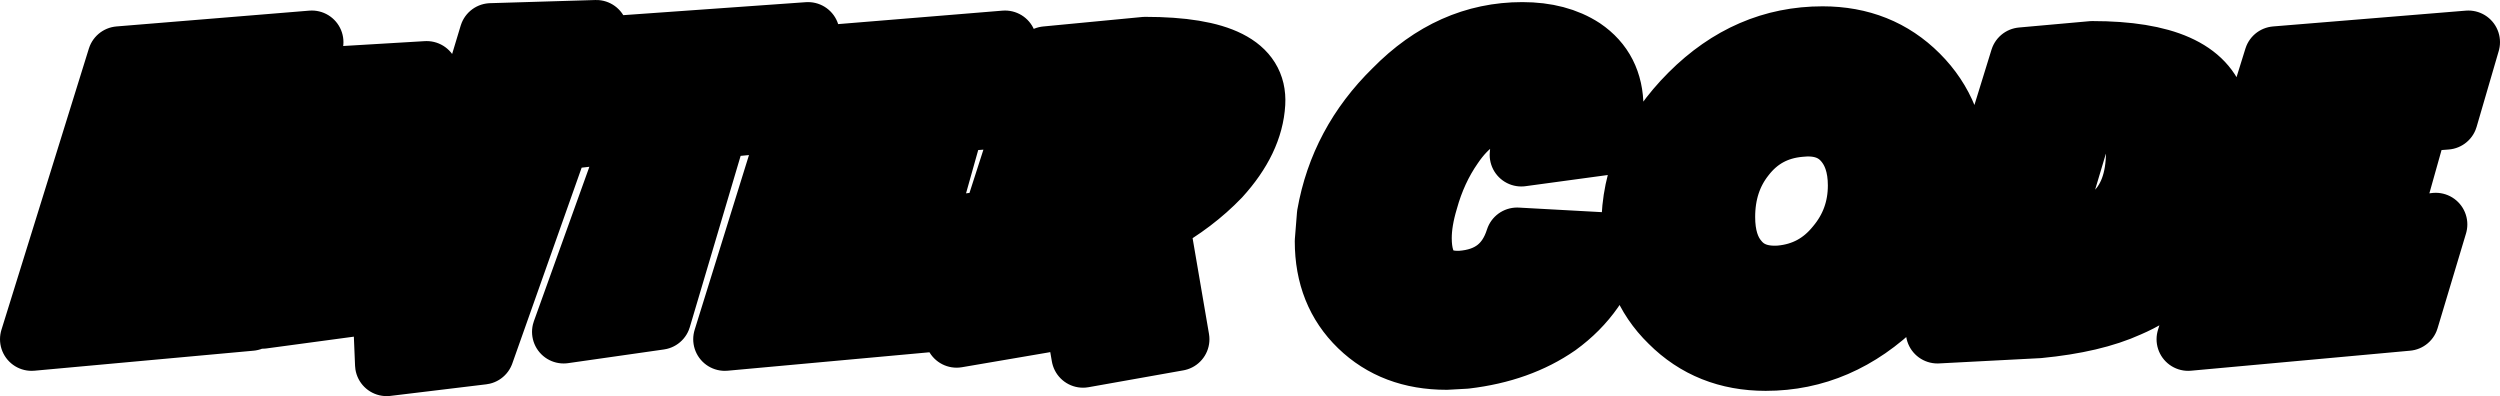
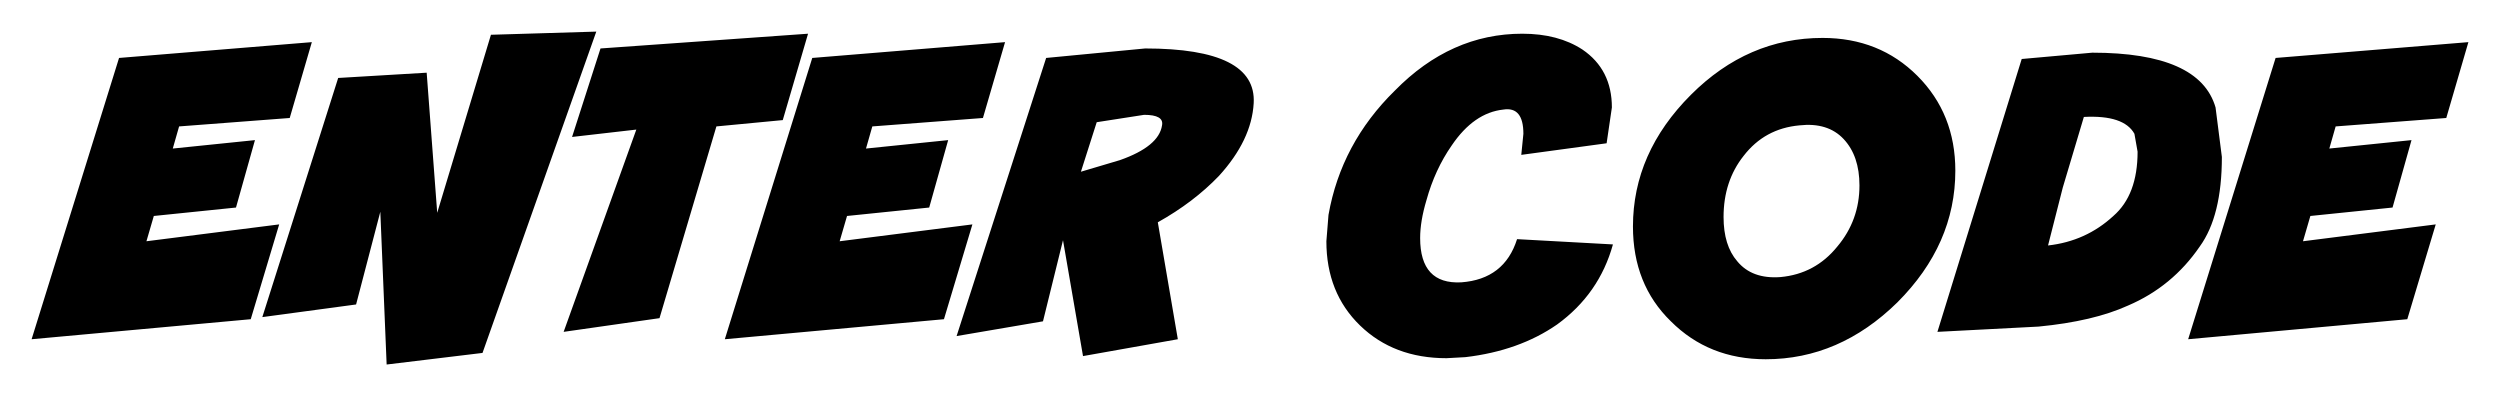
<svg xmlns="http://www.w3.org/2000/svg" height="18.8px" width="118.65px">
  <g transform="matrix(1.0, 0.0, 0.0, 1.0, 59.0, 8.65)">
    <path d="M4.05 1.55 Q4.65 -1.85 7.2 -4.35 9.85 -7.05 13.25 -7.05 14.95 -7.05 16.1 -6.3 17.5 -5.35 17.5 -3.55 L17.25 -1.85 13.2 -1.3 13.3 -2.3 Q13.3 -3.6 12.35 -3.45 10.95 -3.3 9.9 -1.75 9.1 -0.6 8.7 0.85 8.4 1.85 8.4 2.65 8.4 4.85 10.35 4.75 12.4 4.6 13.0 2.7 L17.55 2.95 Q16.9 5.3 14.9 6.75 13.1 8.0 10.55 8.3 L9.65 8.35 Q7.15 8.35 5.55 6.8 3.95 5.25 3.95 2.8 L4.05 1.55 M26.4 -2.7 Q24.75 -2.55 23.75 -1.25 22.8 -0.05 22.8 1.65 22.8 3.0 23.45 3.75 24.15 4.6 25.5 4.5 27.15 4.35 28.2 3.05 29.25 1.8 29.25 0.15 29.25 -1.25 28.5 -2.05 27.75 -2.85 26.4 -2.7 M27.5 -6.85 Q30.2 -6.85 32.0 -5.05 33.8 -3.25 33.8 -0.55 33.8 2.95 31.05 5.7 28.3 8.4 24.8 8.4 22.1 8.4 20.3 6.6 18.5 4.85 18.5 2.1 18.5 -1.4 21.25 -4.15 23.95 -6.85 27.5 -6.85 M38.9 0.25 L38.2 3.0 Q40.0 2.8 41.3 1.6 42.45 0.6 42.45 -1.45 L42.3 -2.3 Q41.8 -3.2 39.9 -3.1 L38.9 0.25 M40.3 -6.15 Q45.4 -6.15 46.15 -3.55 L46.45 -1.2 Q46.45 1.6 45.4 3.05 44.1 4.95 42.0 5.85 40.35 6.6 37.75 6.85 L32.95 7.1 36.95 -5.85 40.3 -6.15 M50.3 2.8 L56.6 2.0 55.25 6.5 44.85 7.45 49.0 -5.9 58.15 -6.65 57.1 -3.05 51.85 -2.65 51.55 -1.6 55.45 -2.0 54.55 1.2 50.65 1.6 50.3 2.8 M-50.8 -1.6 L-46.9 -2.0 -47.8 1.2 -51.7 1.6 -52.05 2.8 -45.75 2.0 -47.1 6.5 -57.5 7.45 -53.35 -5.9 -44.2 -6.65 -45.25 -3.05 -50.5 -2.65 -50.8 -1.6 M-38.25 1.45 L-35.7 -7.0 -30.7 -7.15 -36.1 8.1 -40.65 8.65 -40.95 1.4 -42.1 5.8 -46.55 6.4 -42.95 -4.95 -38.75 -5.2 -38.25 1.45 M-30.5 -6.35 L-20.65 -7.05 -21.85 -2.95 -25.0 -2.65 -27.7 6.45 -32.25 7.1 -28.8 -2.5 -31.85 -2.15 -30.5 -6.35 M-19.15 2.8 L-12.85 2.0 -14.2 6.5 -24.6 7.45 -20.45 -5.9 -11.3 -6.65 -12.35 -3.05 -17.6 -2.65 -17.9 -1.6 -14.0 -2.0 -14.9 1.2 -18.8 1.6 -19.15 2.8 M-4.65 -6.35 Q0.65 -6.35 0.5 -3.75 0.4 -2.0 -1.15 -0.3 -2.35 0.95 -4.05 1.9 L-3.1 7.45 -7.6 8.25 -8.55 2.75 -9.5 6.6 -13.6 7.3 -9.35 -5.9 -4.65 -6.35 M-4.7 -3.2 L-6.95 -2.85 -7.7 -0.5 -5.85 -1.05 Q-4.0 -1.7 -3.85 -2.7 -3.75 -3.2 -4.7 -3.2" fill="#000000" fill-rule="evenodd" stroke="none" />
-     <path d="M4.05 1.55 Q4.65 -1.85 7.2 -4.35 9.85 -7.05 13.25 -7.05 14.95 -7.05 16.1 -6.3 17.5 -5.35 17.5 -3.55 L17.25 -1.85 13.2 -1.3 13.3 -2.3 Q13.3 -3.6 12.35 -3.45 10.95 -3.3 9.9 -1.75 9.1 -0.6 8.7 0.85 8.4 1.85 8.4 2.65 8.4 4.85 10.35 4.75 12.4 4.6 13.0 2.7 L17.55 2.95 Q16.9 5.3 14.9 6.75 13.1 8.0 10.55 8.3 L9.65 8.35 Q7.15 8.35 5.55 6.8 3.95 5.25 3.95 2.8 L4.05 1.55 M26.4 -2.7 Q24.75 -2.55 23.75 -1.25 22.8 -0.05 22.8 1.65 22.8 3.0 23.45 3.75 24.15 4.6 25.5 4.5 27.15 4.35 28.2 3.05 29.25 1.8 29.25 0.15 29.25 -1.25 28.5 -2.05 27.75 -2.85 26.4 -2.7 M27.5 -6.85 Q30.2 -6.85 32.0 -5.05 33.8 -3.25 33.8 -0.55 33.8 2.95 31.05 5.7 28.3 8.4 24.8 8.4 22.1 8.4 20.3 6.6 18.5 4.85 18.5 2.1 18.5 -1.4 21.25 -4.15 23.95 -6.85 27.5 -6.85 M38.9 0.25 L38.2 3.0 Q40.0 2.8 41.3 1.6 42.45 0.6 42.45 -1.45 L42.3 -2.3 Q41.8 -3.2 39.9 -3.1 L38.9 0.25 M40.3 -6.15 Q45.4 -6.15 46.15 -3.55 L46.45 -1.2 Q46.45 1.6 45.4 3.05 44.1 4.95 42.0 5.85 40.35 6.6 37.75 6.85 L32.95 7.1 36.95 -5.85 40.3 -6.15 M50.3 2.8 L56.6 2.0 55.25 6.5 44.85 7.45 49.0 -5.9 58.15 -6.65 57.1 -3.05 51.85 -2.65 51.55 -1.6 55.45 -2.0 54.55 1.2 50.65 1.6 50.3 2.8 M-50.8 -1.6 L-46.9 -2.0 -47.8 1.2 -51.7 1.6 -52.05 2.8 -45.75 2.0 -47.1 6.5 -57.5 7.45 -53.35 -5.9 -44.2 -6.65 -45.25 -3.05 -50.5 -2.65 -50.8 -1.6 M-38.25 1.45 L-35.7 -7.0 -30.7 -7.15 -36.1 8.1 -40.65 8.65 -40.95 1.4 -42.1 5.8 -46.55 6.4 -42.95 -4.95 -38.75 -5.2 -38.25 1.45 M-30.5 -6.35 L-20.65 -7.05 -21.85 -2.95 -25.0 -2.65 -27.7 6.45 -32.25 7.1 -28.8 -2.5 -31.85 -2.15 -30.5 -6.35 M-19.15 2.8 L-12.85 2.0 -14.2 6.5 -24.6 7.45 -20.45 -5.9 -11.3 -6.65 -12.35 -3.05 -17.6 -2.65 -17.9 -1.6 -14.0 -2.0 -14.9 1.2 -18.8 1.6 -19.15 2.8 M-4.65 -6.35 Q0.65 -6.35 0.5 -3.75 0.4 -2.0 -1.15 -0.3 -2.35 0.95 -4.05 1.9 L-3.1 7.45 -7.6 8.25 -8.55 2.75 -9.5 6.6 -13.6 7.3 -9.35 -5.9 -4.65 -6.35 M-4.7 -3.2 L-6.95 -2.85 -7.7 -0.5 -5.85 -1.05 Q-4.0 -1.7 -3.85 -2.7 -3.75 -3.2 -4.7 -3.2" fill="none" stroke="#000000" stroke-linecap="round" stroke-linejoin="round" stroke-width="3.0" />
  </g>
</svg>